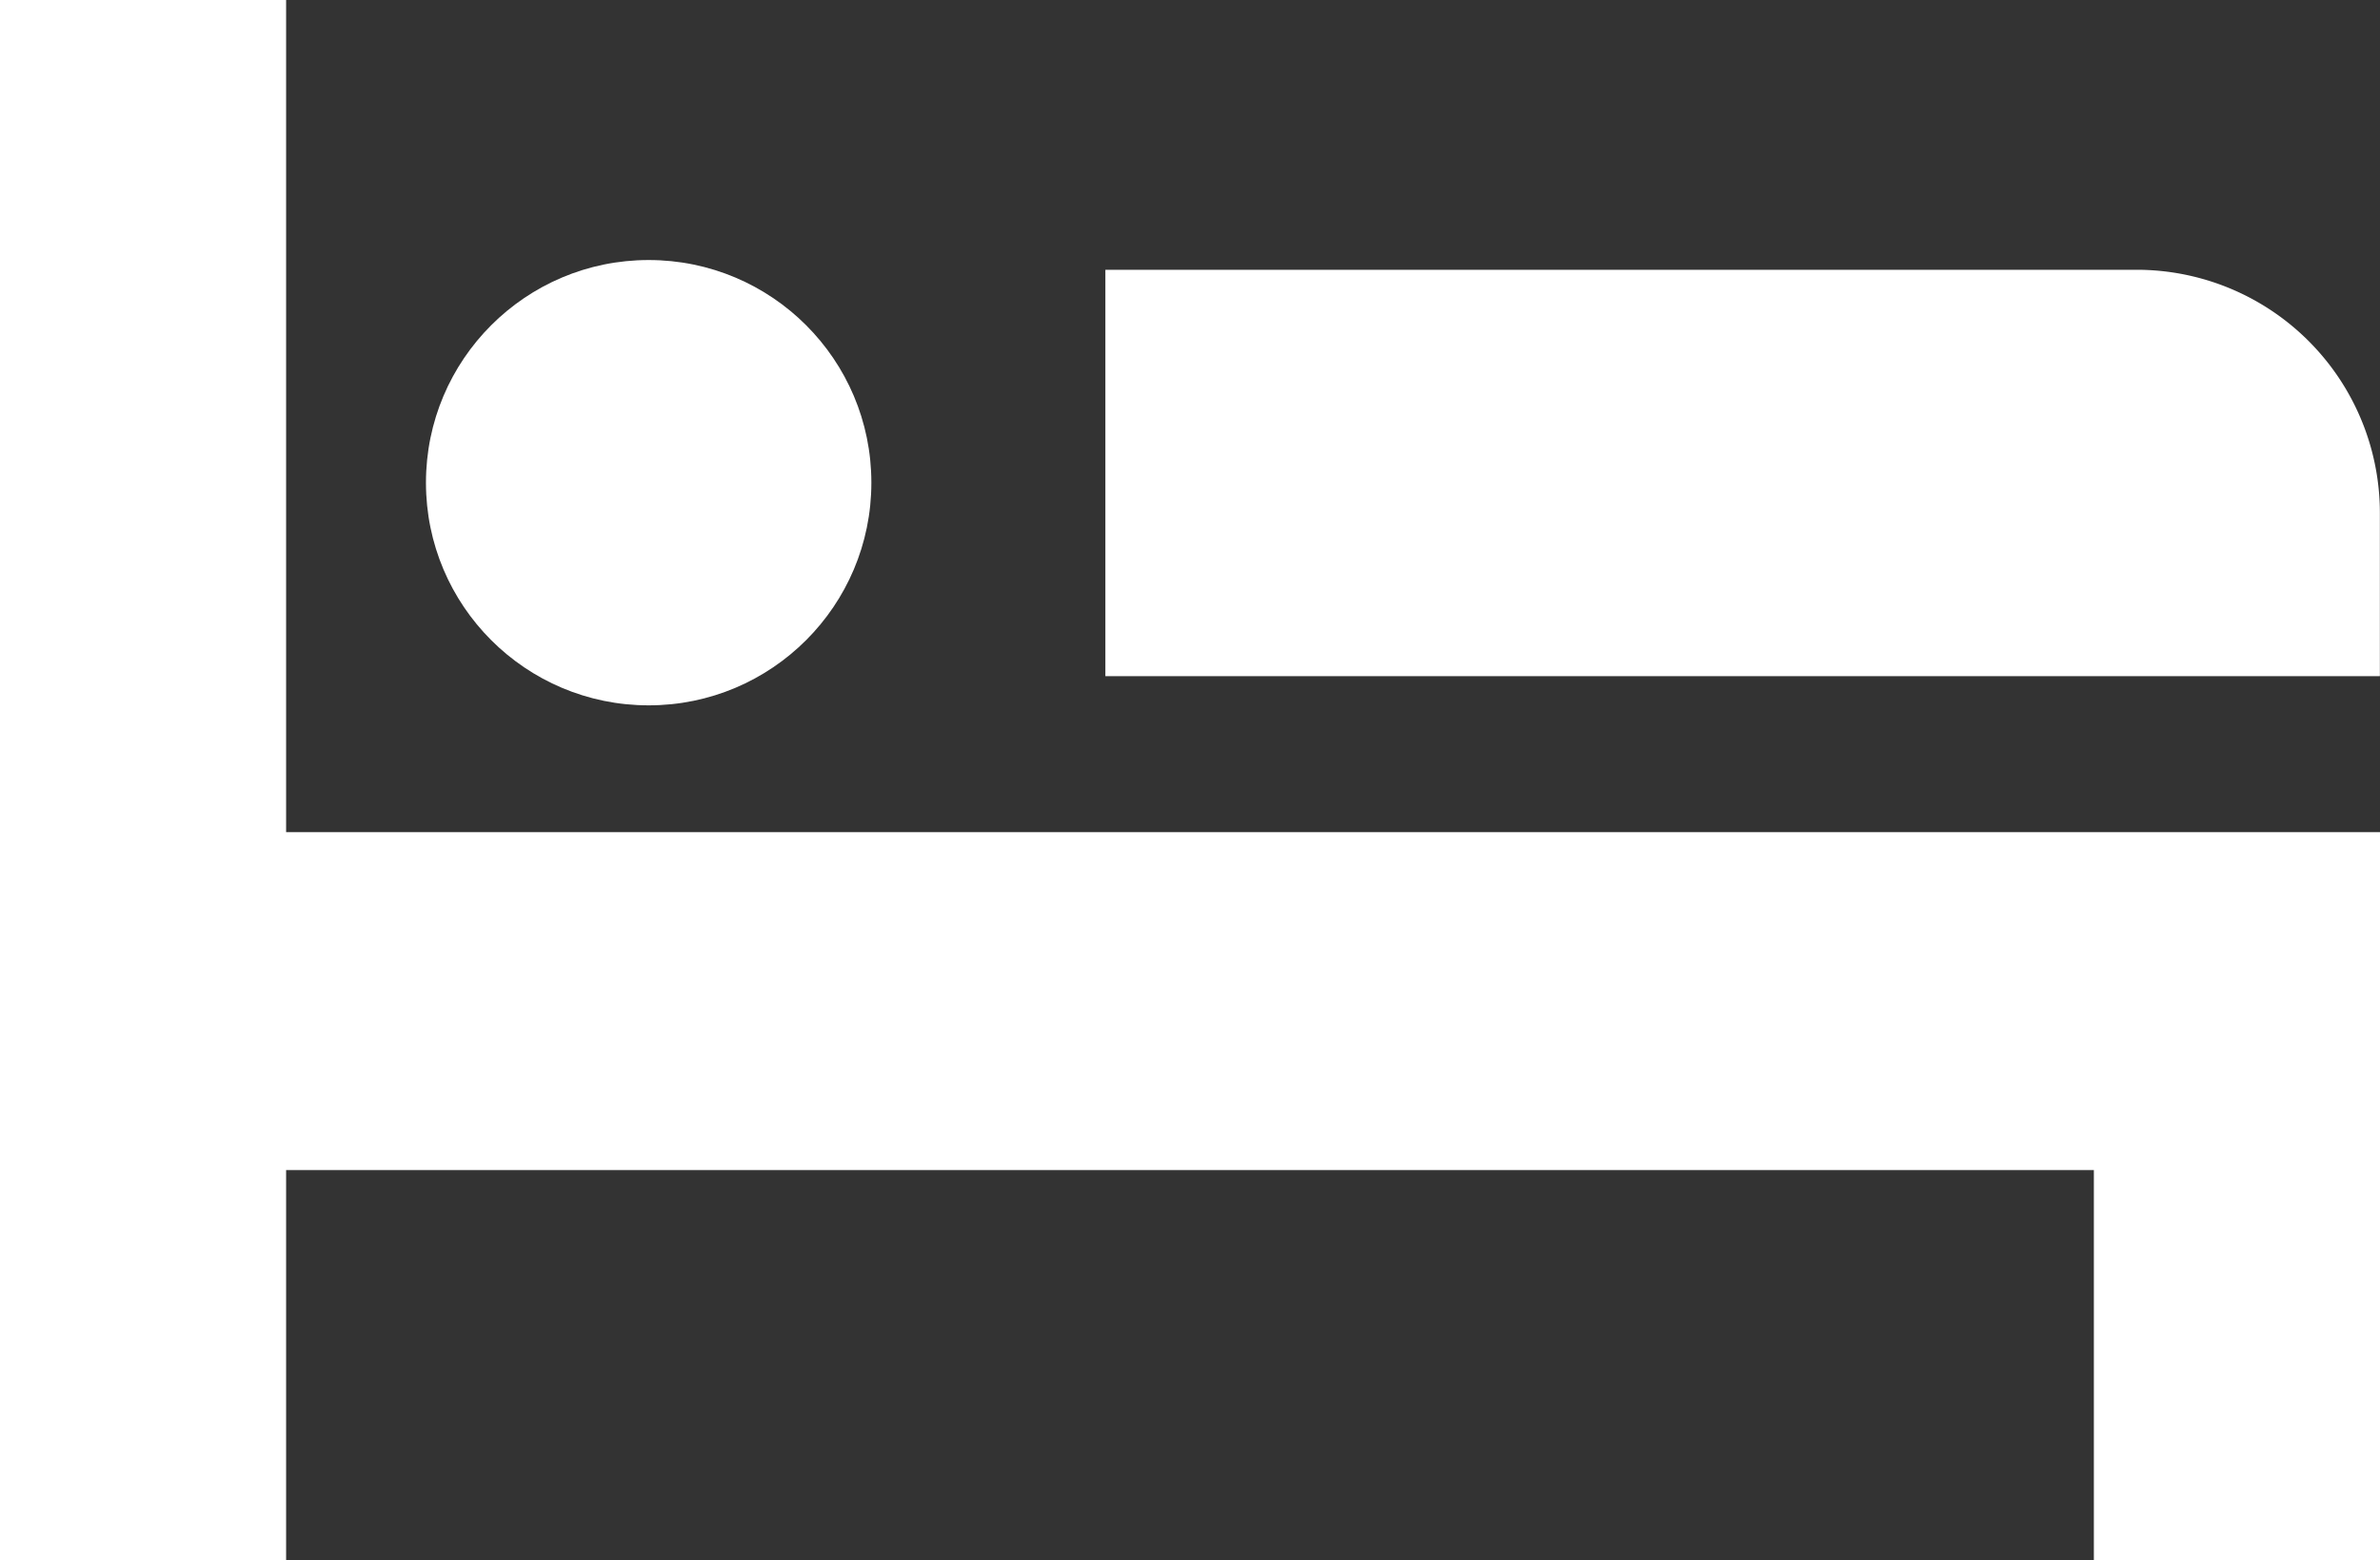
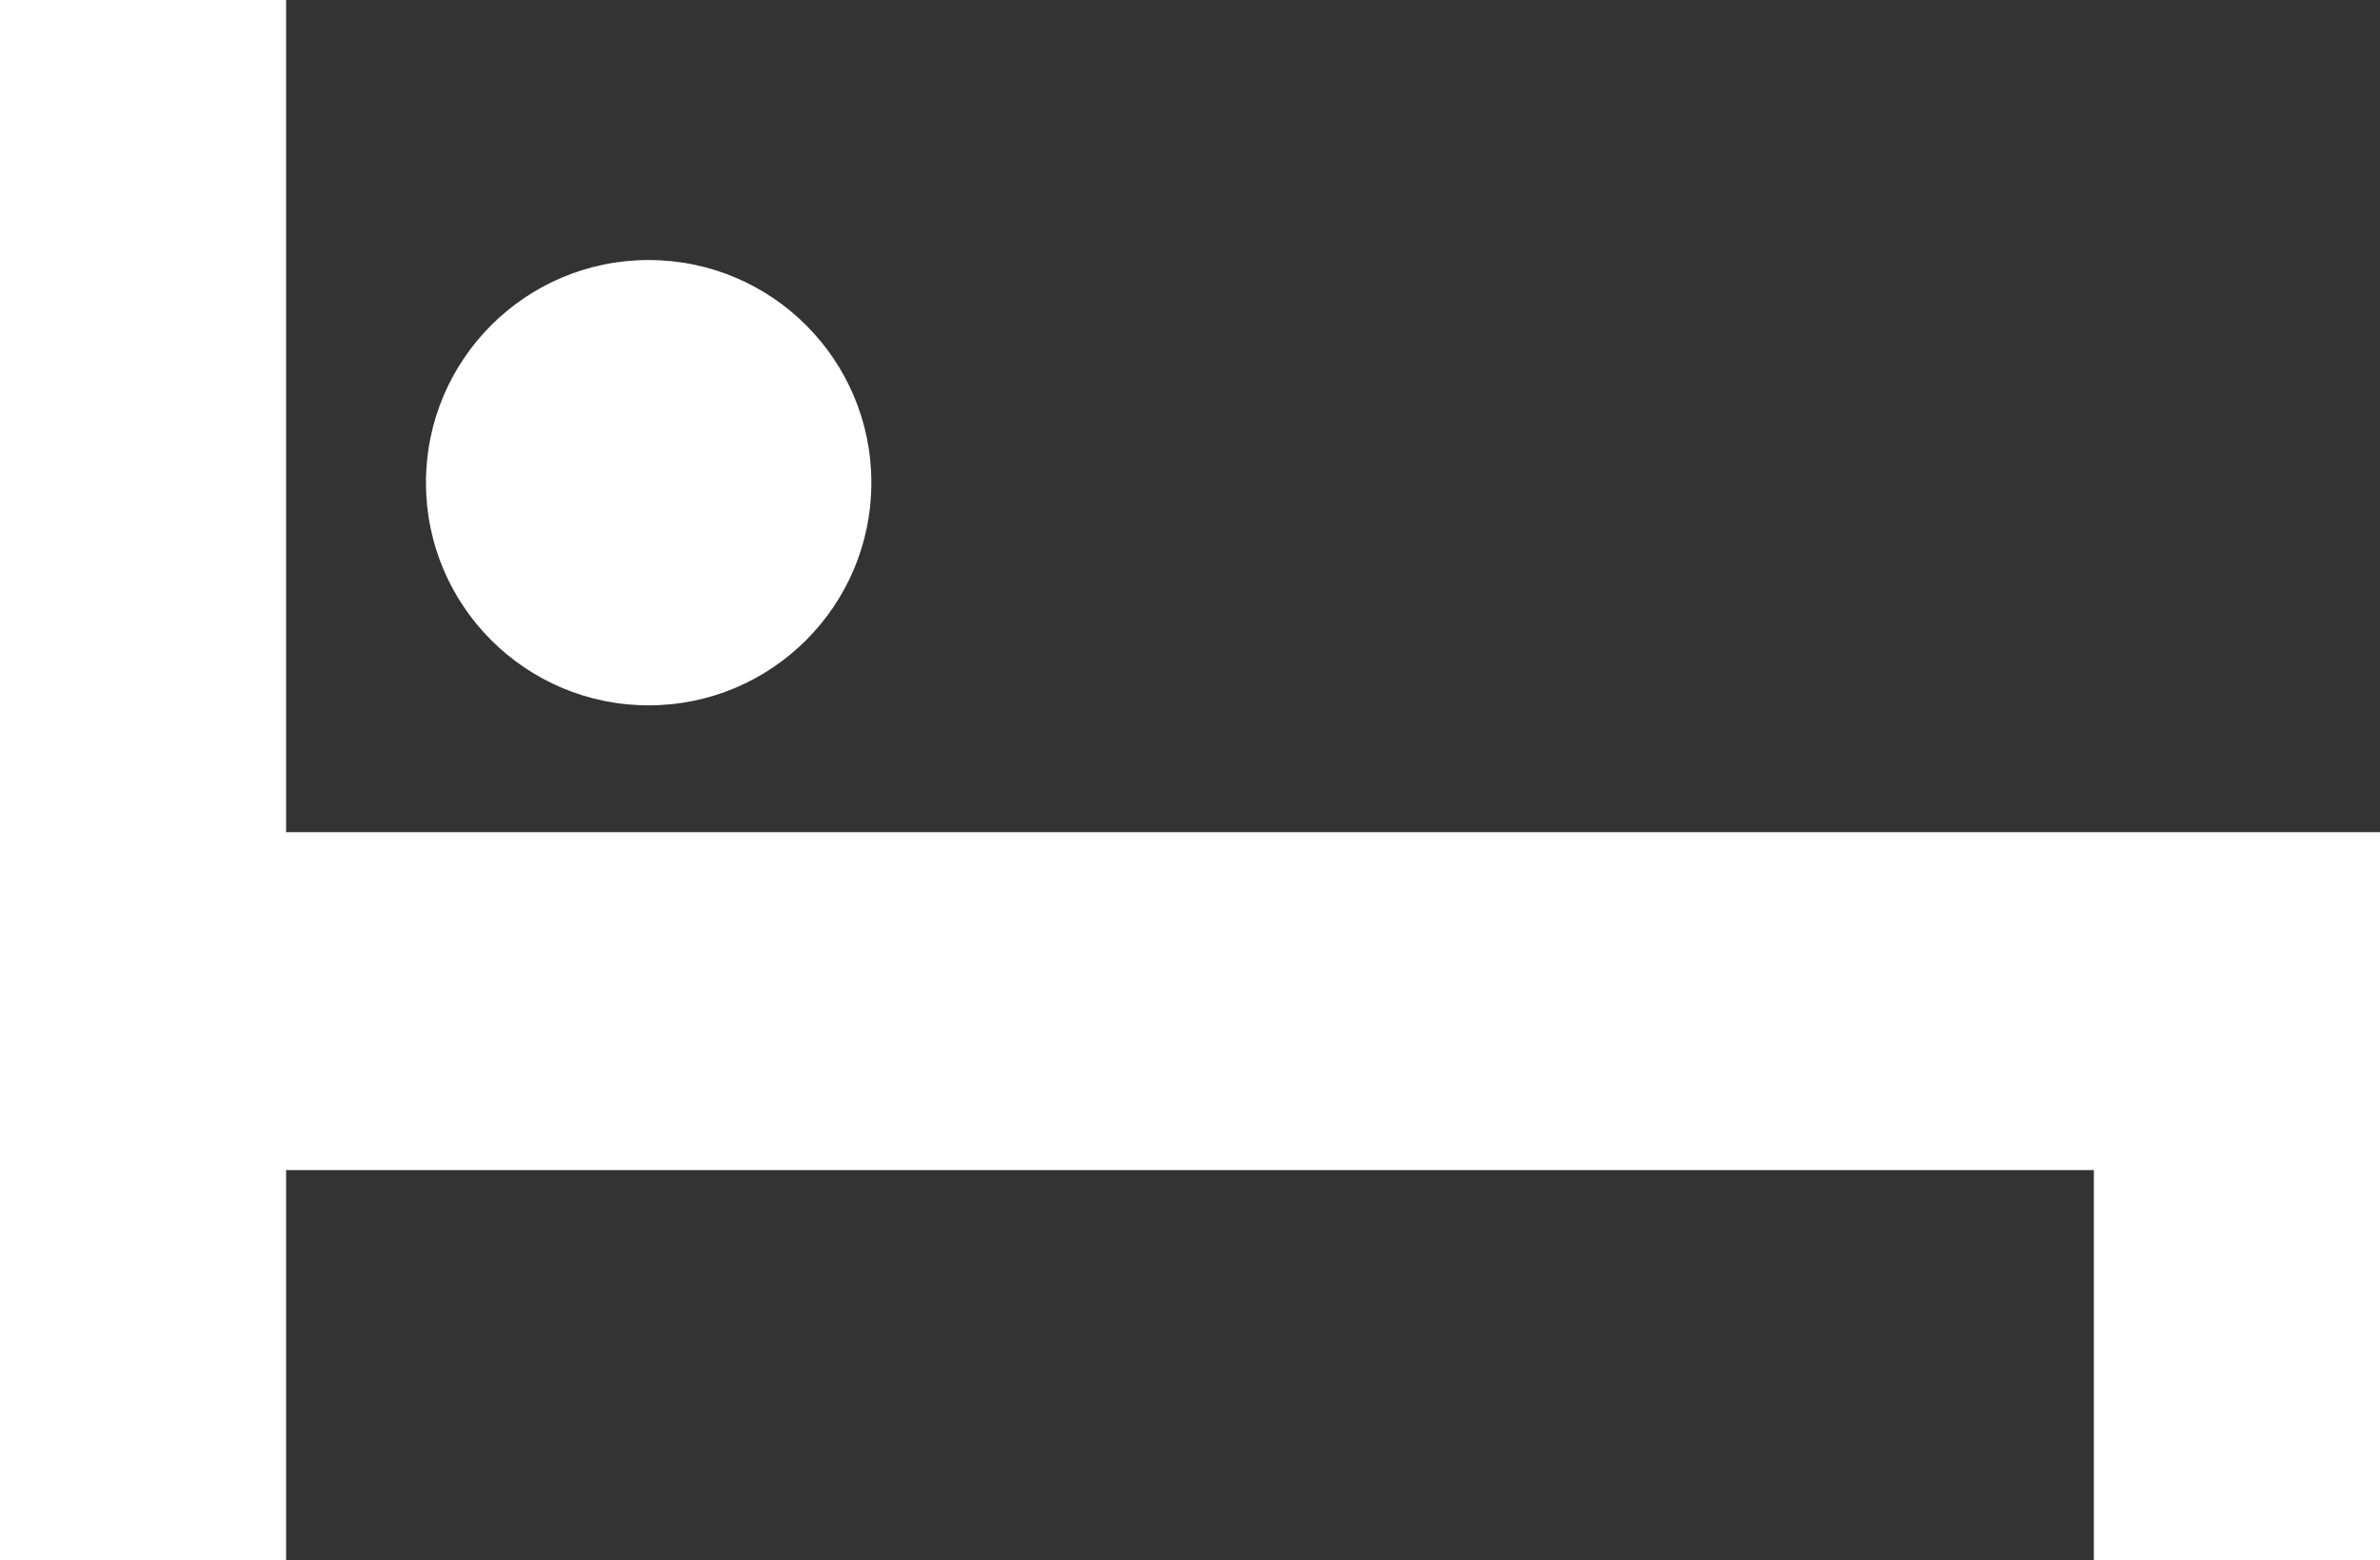
<svg xmlns="http://www.w3.org/2000/svg" width="75" height="49.18">
  <rect width="100%" height="100%" fill="#333333" stroke="none" />
  <g transform="translate(0 -88.131)" fill="#fff">
    <path data-name="パス 7249" d="M9.016 88.131H0v49.18h9.016v-12.3h56.967v12.3H75V114.36H9.016z" />
-     <path data-name="パス 7250" d="M67.333 96.634h-32.5v12.808h40.163v-5.14a7.667 7.667 0 00-7.663-7.668z" />
    <circle data-name="楕円形 17" cx="7.018" cy="7.018" r="7.018" transform="translate(13.423 96.327)" />
  </g>
</svg>